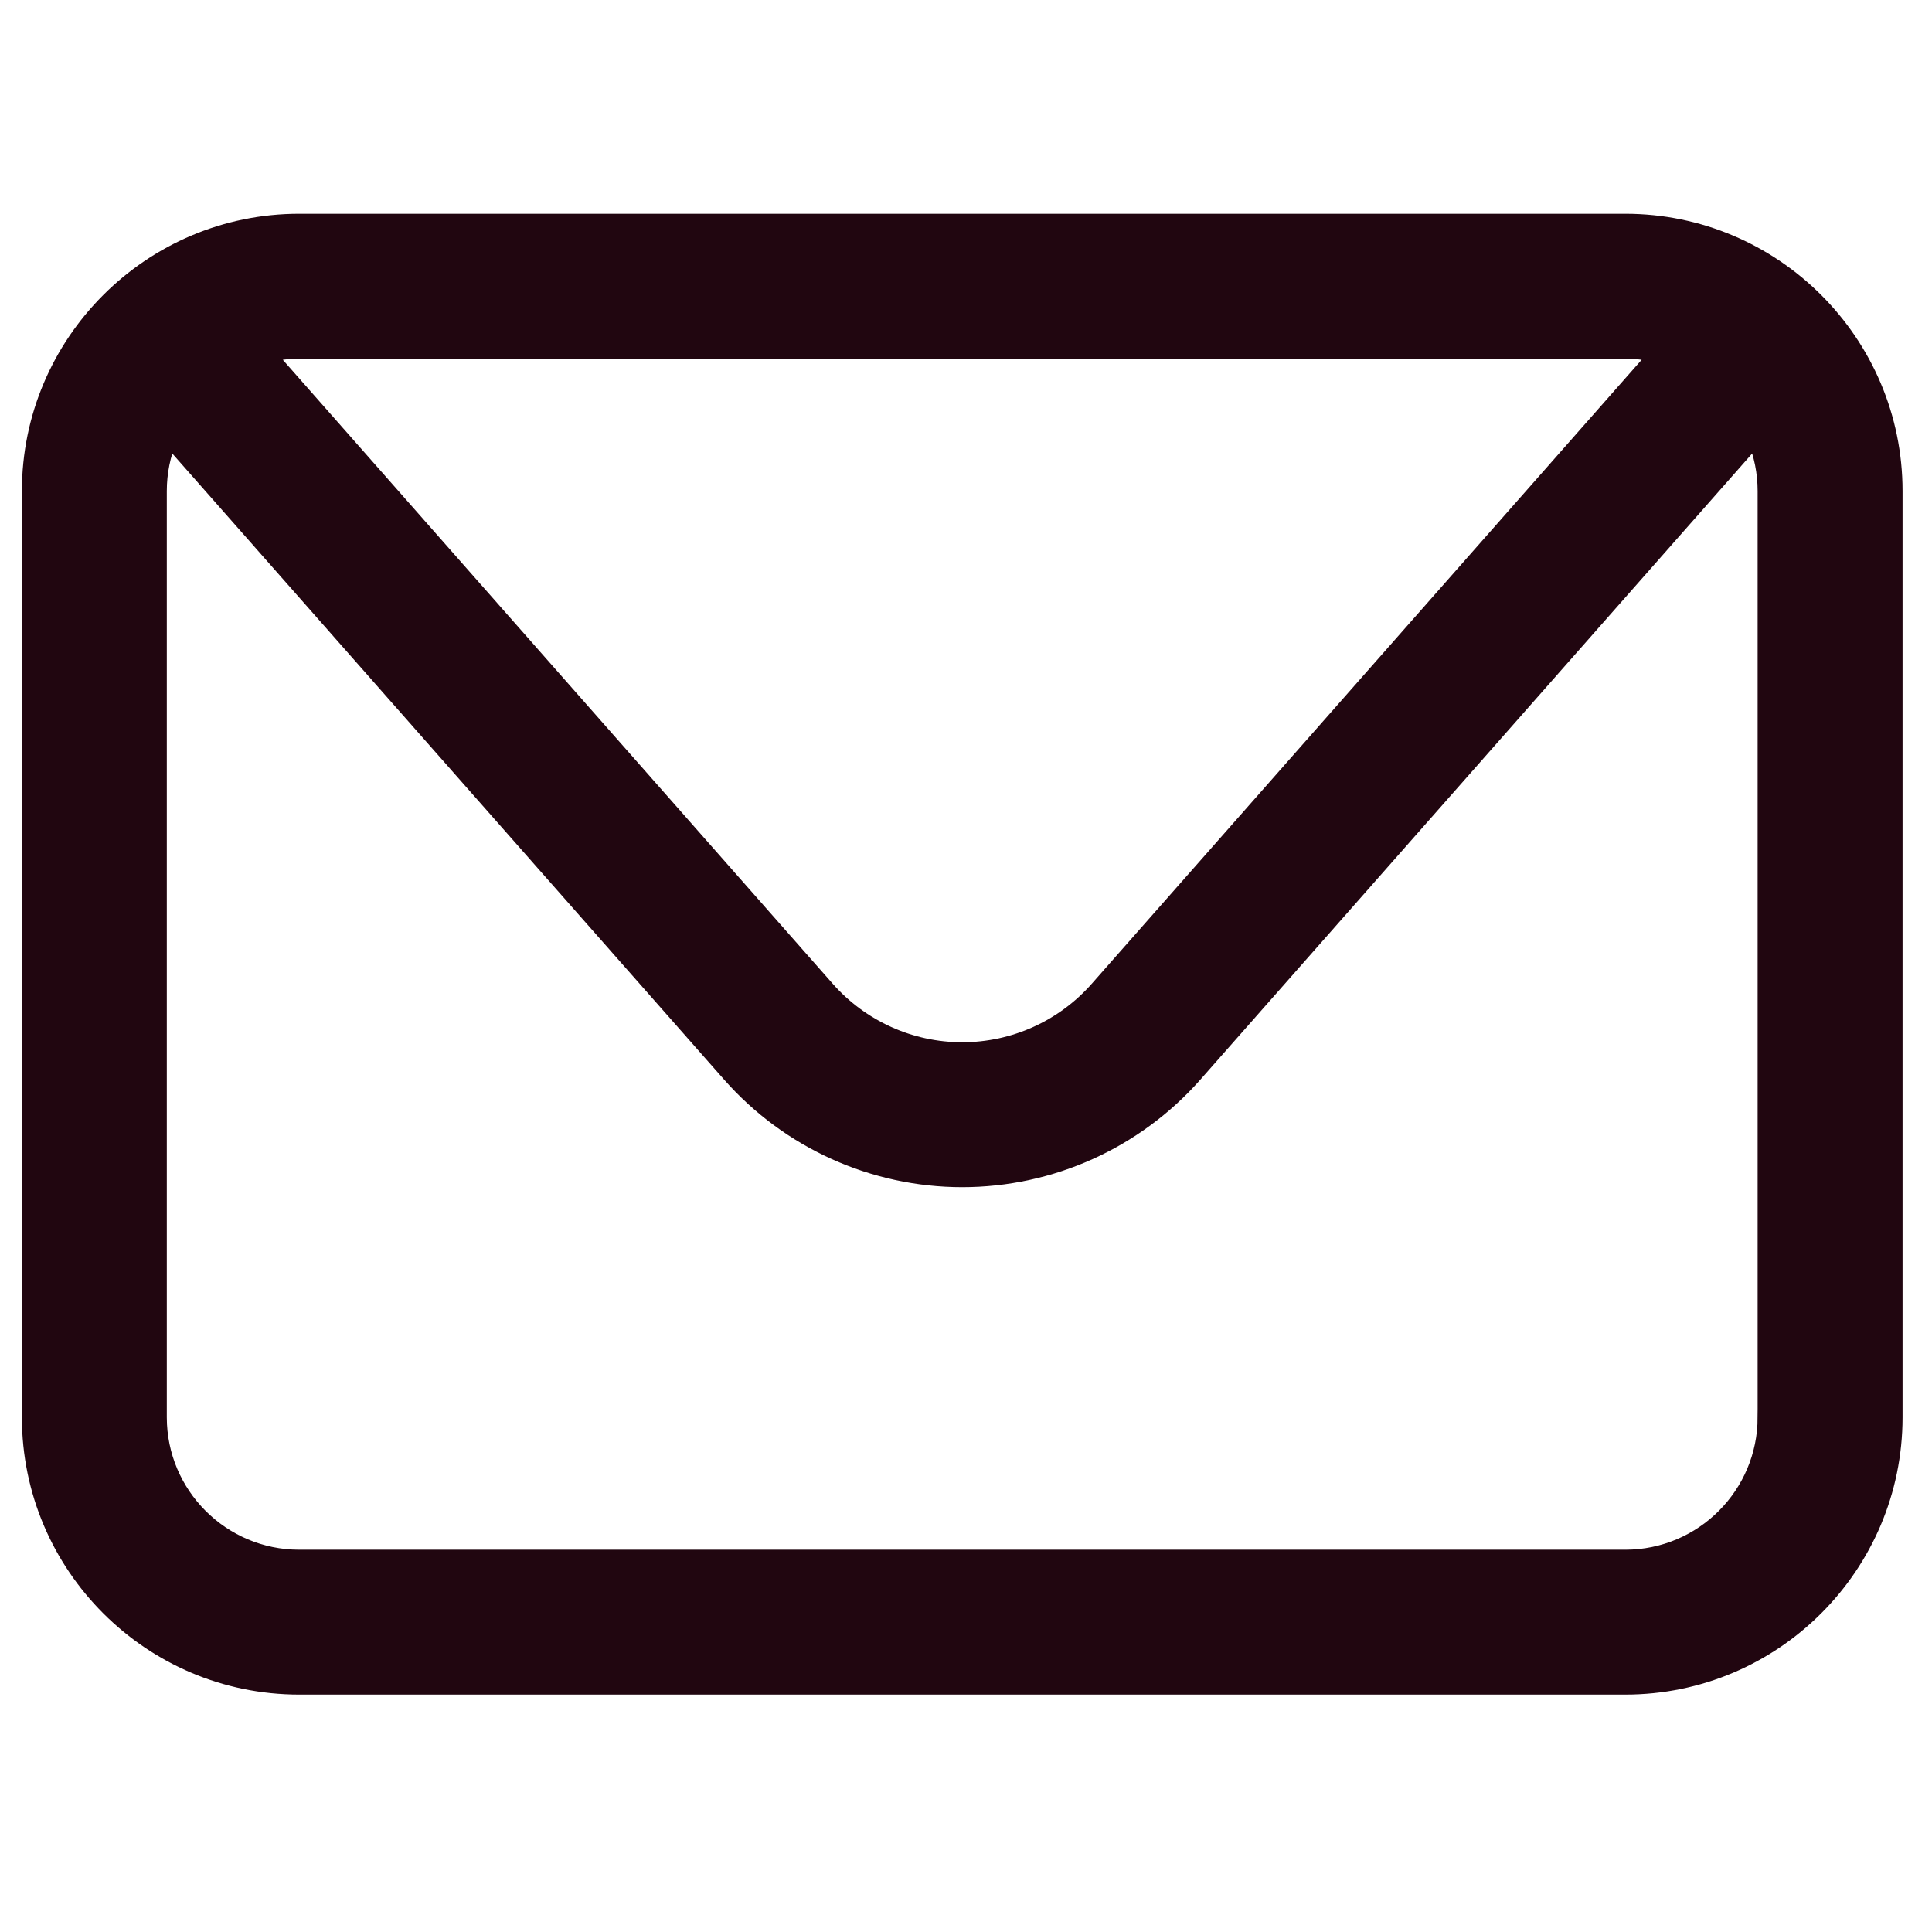
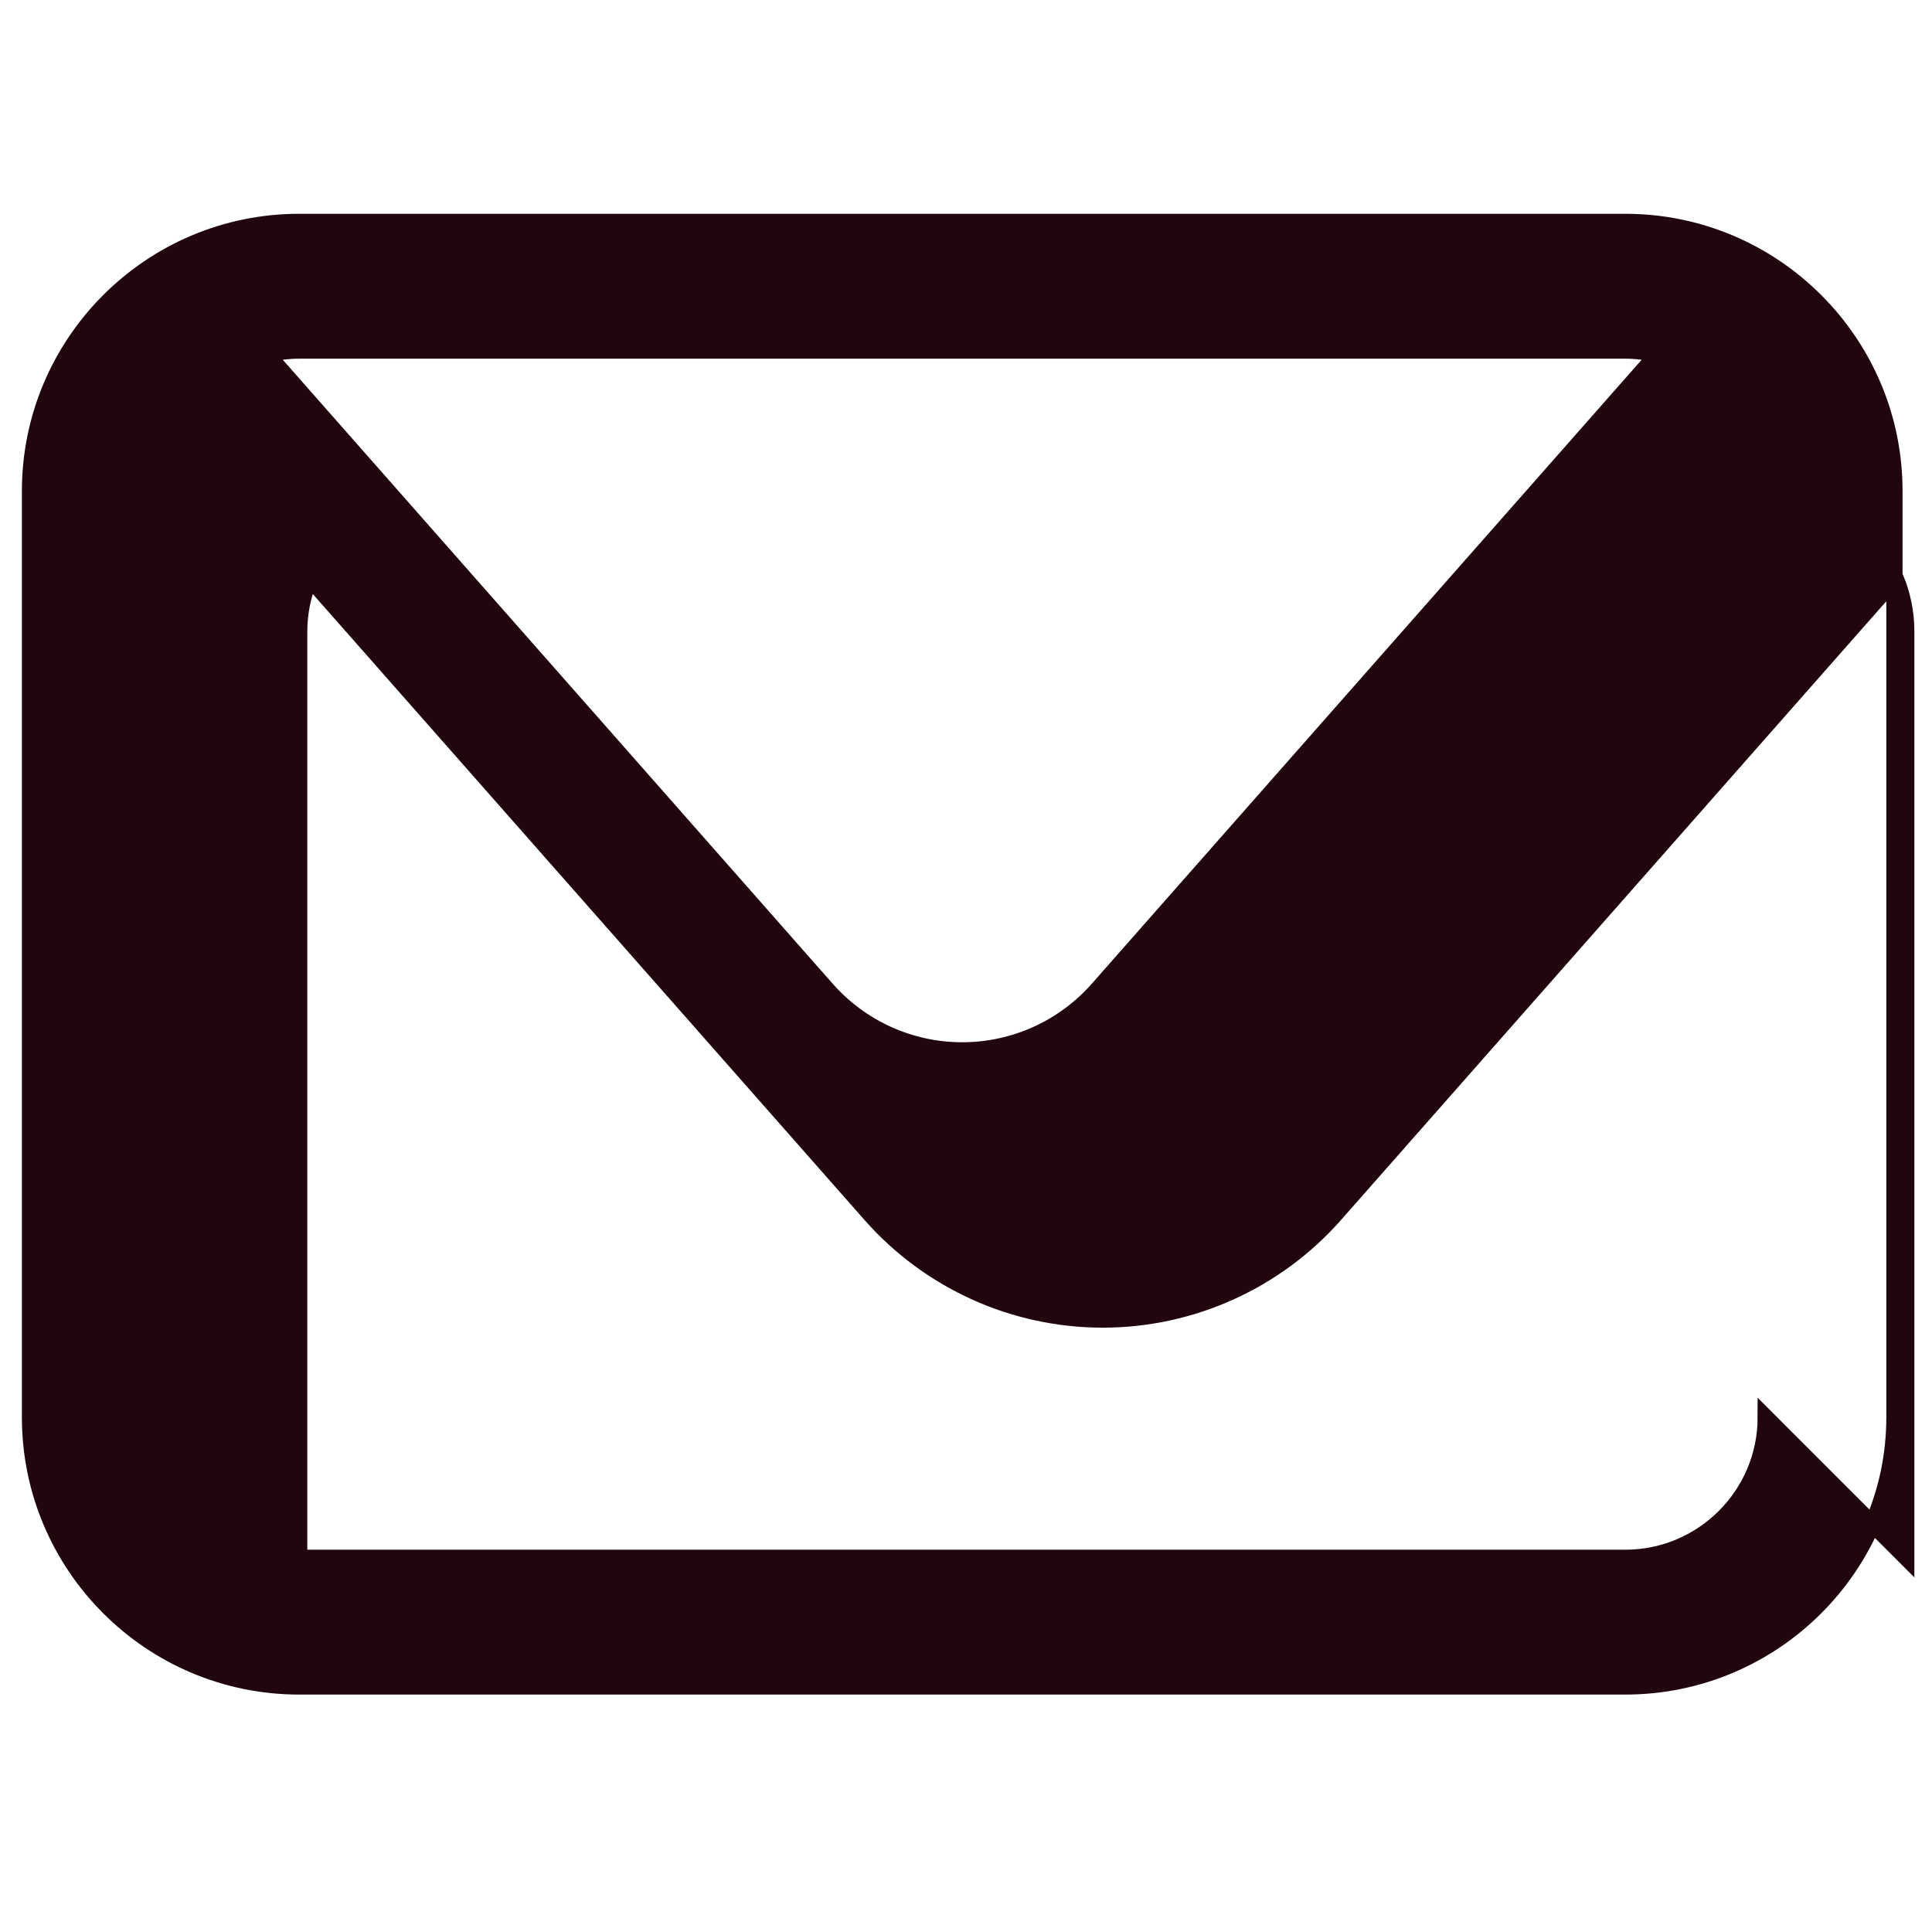
<svg xmlns="http://www.w3.org/2000/svg" xml:space="preserve" width="42mm" height="41.487mm" version="1.1" style="shape-rendering:geometricPrecision; text-rendering:geometricPrecision; image-rendering:optimizeQuality; fill-rule:evenodd; clip-rule:evenodd" viewBox="0 0 4200 4148.7">
  <defs>
    <style type="text/css">
   
    .str0 {stroke:#210610;stroke-width:35.28;stroke-miterlimit:22.926}
    .fil0 {fill:#210610;fill-rule:nonzero}
   
  </style>
  </defs>
  <g id="Vrstva_x0020_1">
    <g id="_2748489268096">
-       <path class="fil0 str0" d="M3838.58 3081.2c0,168.42 -136.95,305.45 -305.33,305.45l-2882.82 0c-168.51,0 -305.46,-137.03 -305.46,-305.45l0 -2013.73c0,-40.96 8.23,-79.99 22.95,-115.73l1219.4 1383.57c127.58,144.72 311.53,227.91 504.47,227.91 193.03,0 376.89,-83.19 504.56,-227.91l1219.31 -1383.57c14.73,35.74 22.92,74.77 22.92,115.73l0 2013.73zm-305.33 -2319.06c23.88,0 47.04,2.98 69.44,8.22l-1216.14 1380.02c-74.52,84.56 -182.03,133.11 -294.76,133.11 -112.73,0 -220.14,-48.55 -294.69,-133.11l-1216.2 -1380.02c22.37,-5.24 45.65,-8.22 69.53,-8.22l2882.82 0zm0 -279.74l-2882.82 0c-322.72,0 -585.19,262.44 -585.19,585.07l0 2013.73c0,322.72 262.47,585.1 585.19,585.1l2882.82 0c322.63,0 585.1,-262.38 585.1,-585.1l0 -2013.73c0,-322.63 -262.47,-585.07 -585.1,-585.07z" />
+       <path class="fil0 str0" d="M3838.58 3081.2c0,168.42 -136.95,305.45 -305.33,305.45l-2882.82 0l0 -2013.73c0,-40.96 8.23,-79.99 22.95,-115.73l1219.4 1383.57c127.58,144.72 311.53,227.91 504.47,227.91 193.03,0 376.89,-83.19 504.56,-227.91l1219.31 -1383.57c14.73,35.74 22.92,74.77 22.92,115.73l0 2013.73zm-305.33 -2319.06c23.88,0 47.04,2.98 69.44,8.22l-1216.14 1380.02c-74.52,84.56 -182.03,133.11 -294.76,133.11 -112.73,0 -220.14,-48.55 -294.69,-133.11l-1216.2 -1380.02c22.37,-5.24 45.65,-8.22 69.53,-8.22l2882.82 0zm0 -279.74l-2882.82 0c-322.72,0 -585.19,262.44 -585.19,585.07l0 2013.73c0,322.72 262.47,585.1 585.19,585.1l2882.82 0c322.63,0 585.1,-262.38 585.1,-585.1l0 -2013.73c0,-322.63 -262.47,-585.07 -585.1,-585.07z" />
    </g>
  </g>
</svg>